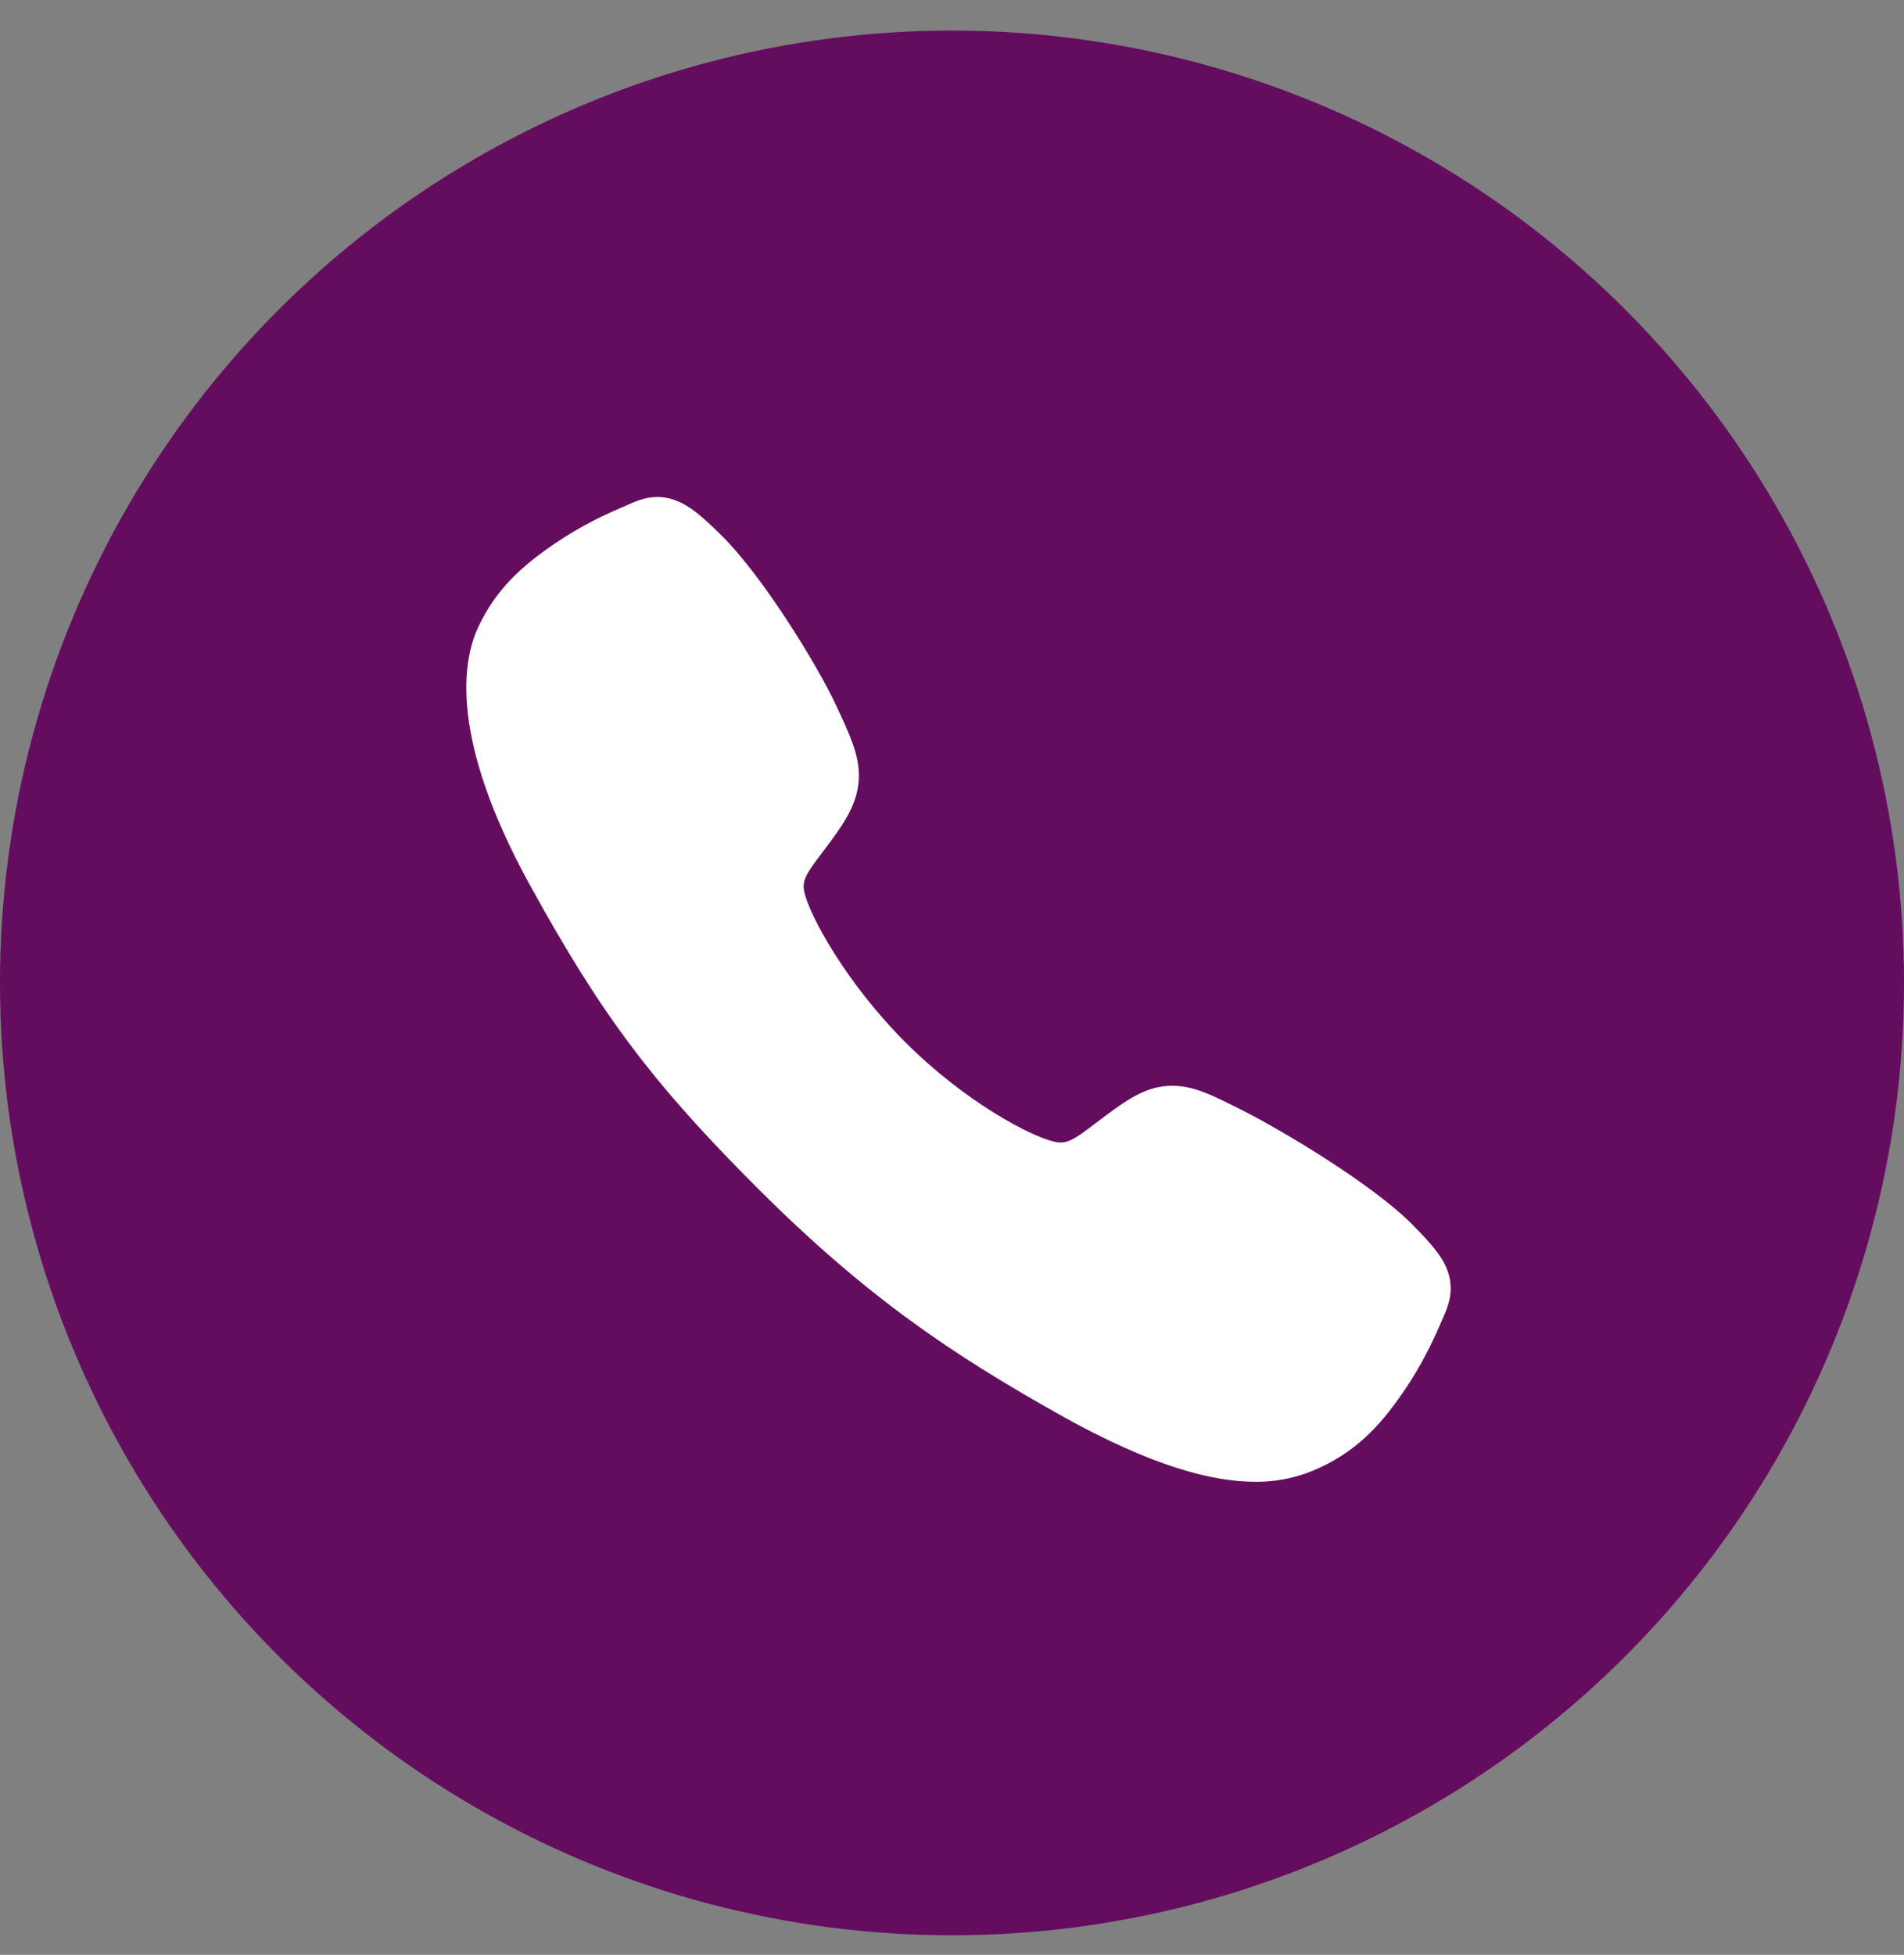
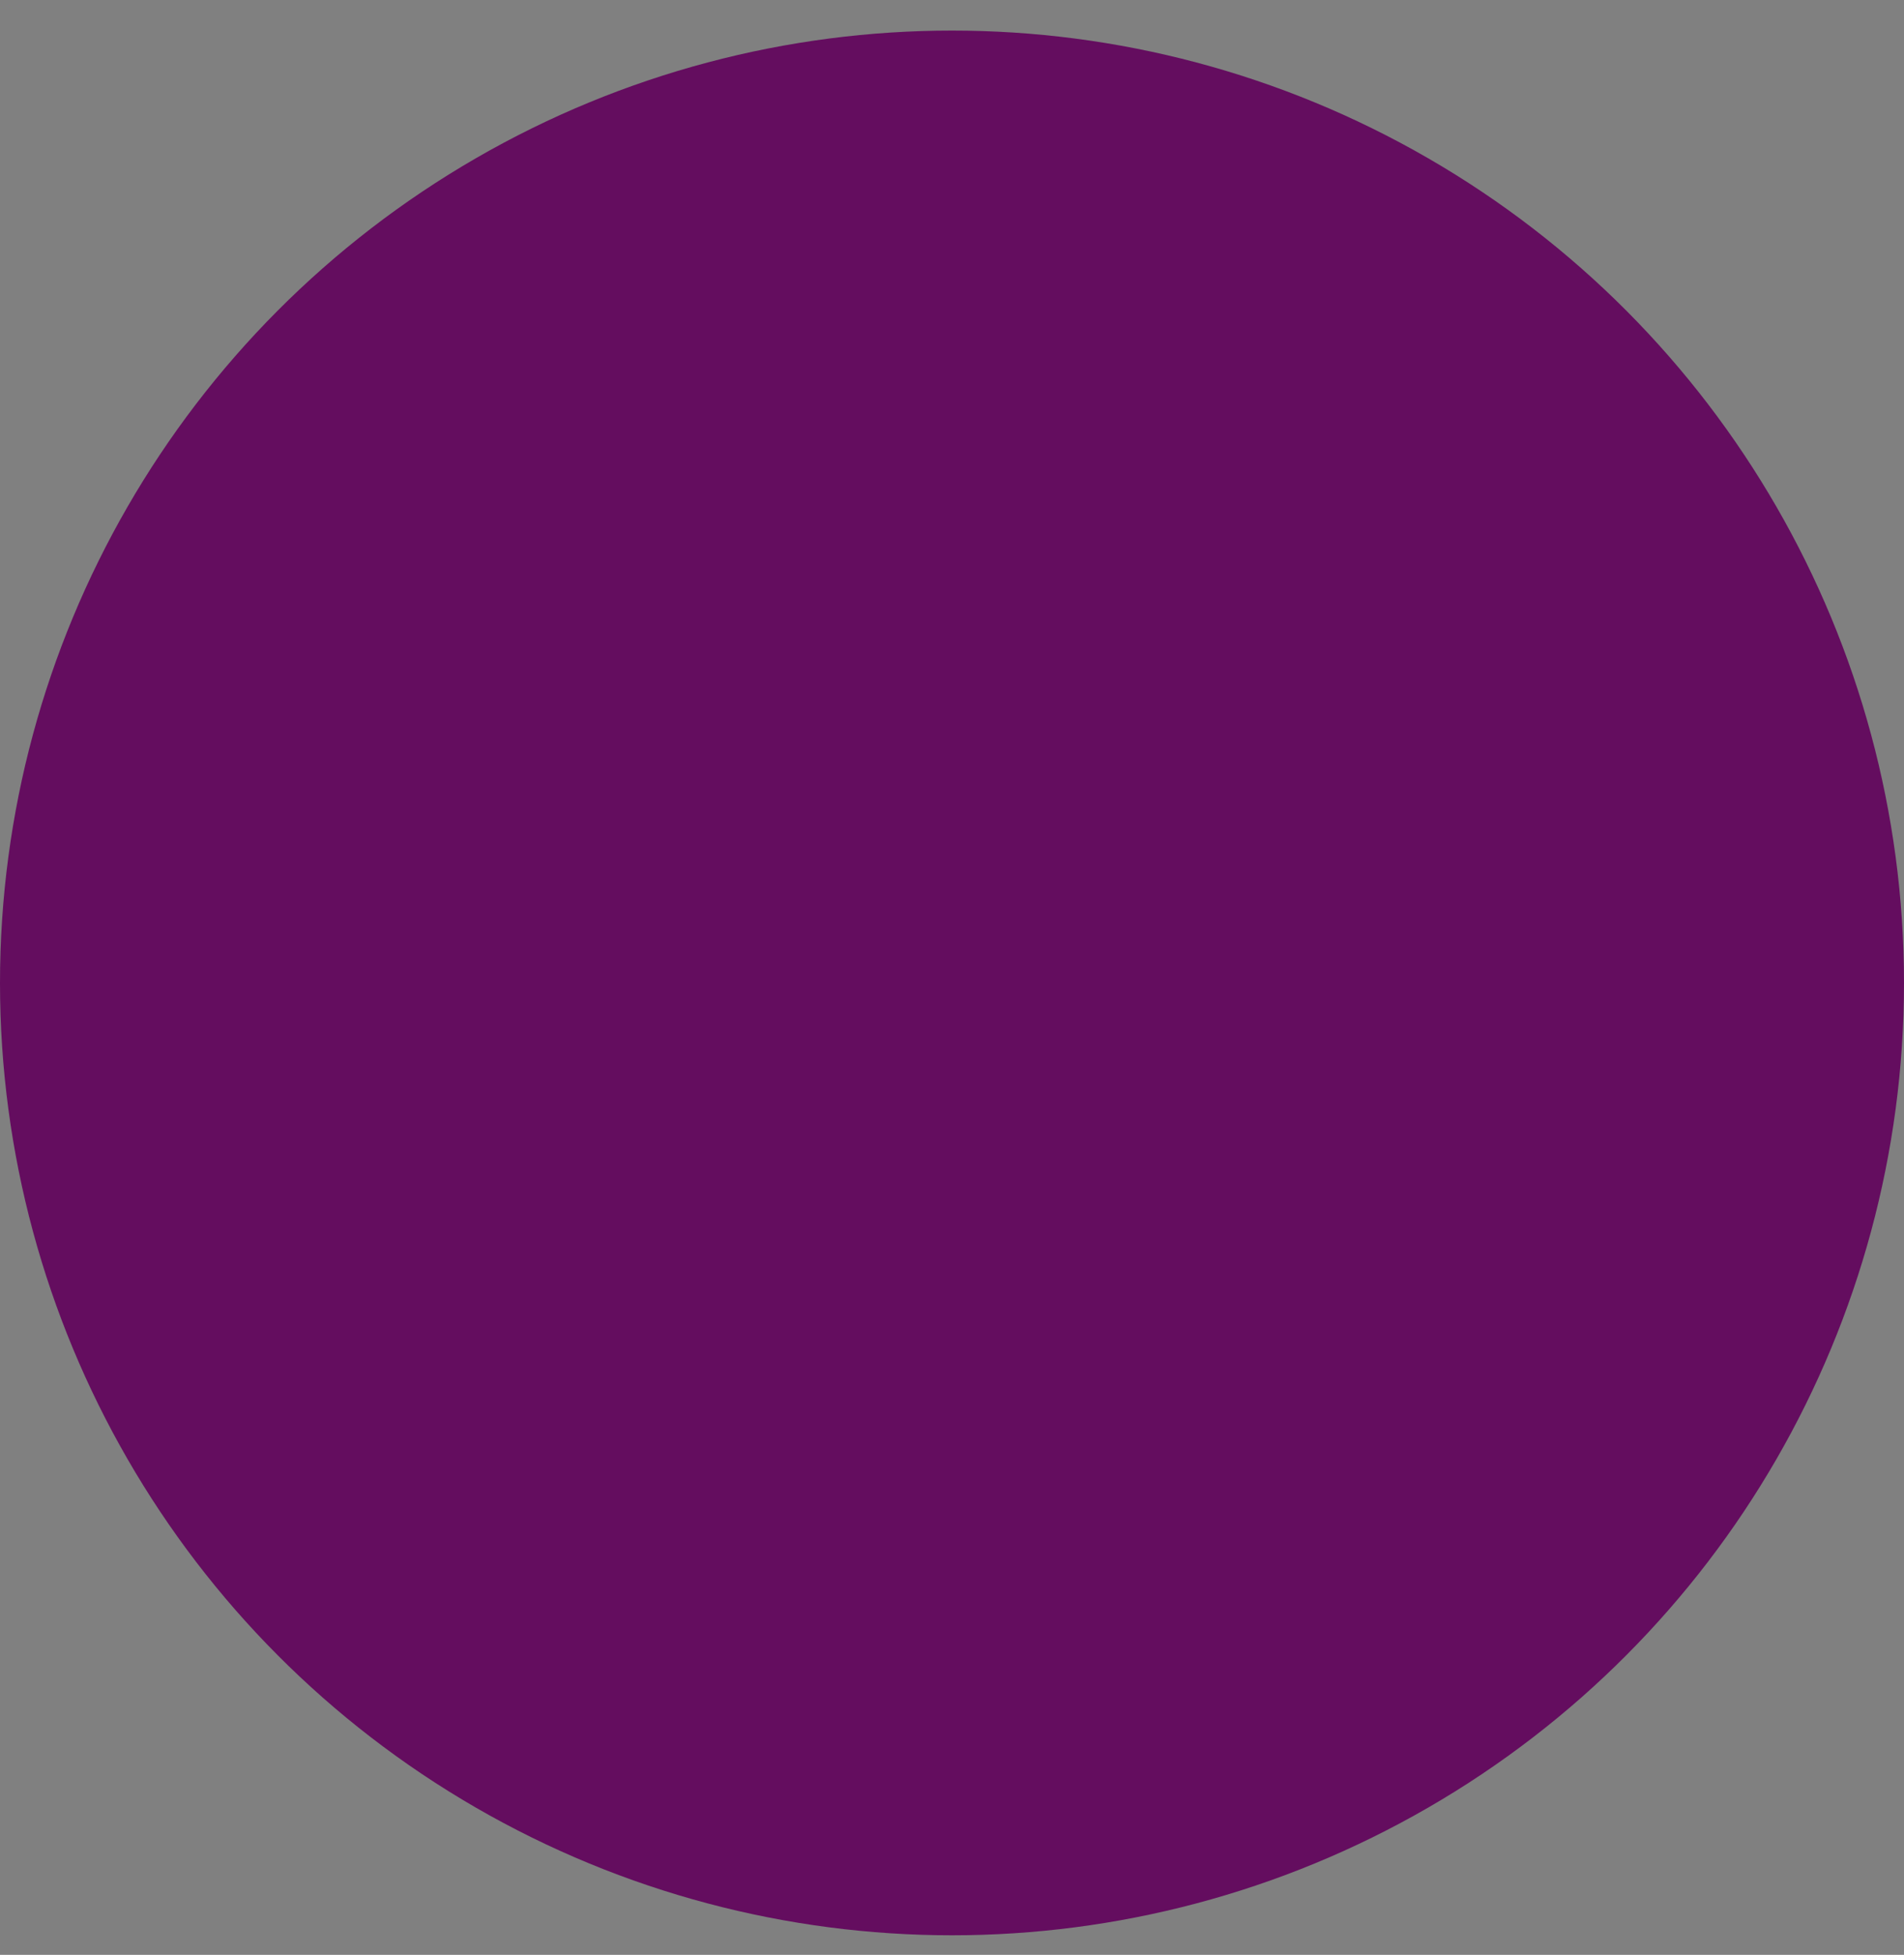
<svg xmlns="http://www.w3.org/2000/svg" width="38" height="39" viewBox="0 0 38 39" fill="none">
  <rect x="0" y="0" width="38" height="39" fill="#808080" stroke="none" />
  <circle cx="19" cy="19.61" r="19" fill="#640D5F" />
-   <path d="M25.049 29.562C24.193 29.562 22.99 29.253 21.189 28.247C18.999 27.019 17.305 25.885 15.127 23.713C13.027 21.614 12.005 20.256 10.574 17.654C8.958 14.715 9.234 13.175 9.542 12.517C9.909 11.73 10.45 11.26 11.149 10.793C11.547 10.532 11.967 10.309 12.406 10.126C12.449 10.107 12.49 10.089 12.527 10.073C12.744 9.975 13.073 9.827 13.489 9.985C13.768 10.09 14.016 10.303 14.404 10.687C15.201 11.473 16.291 13.223 16.692 14.083C16.962 14.662 17.14 15.044 17.141 15.473C17.141 15.975 16.888 16.363 16.582 16.78C16.524 16.859 16.467 16.934 16.412 17.007C16.078 17.445 16.005 17.572 16.053 17.798C16.151 18.253 16.88 19.607 18.079 20.803C19.278 21.999 20.593 22.682 21.049 22.779C21.285 22.83 21.415 22.753 21.867 22.408C21.933 22.358 21.999 22.307 22.069 22.256C22.536 21.908 22.906 21.662 23.396 21.662H23.399C23.826 21.662 24.191 21.847 24.796 22.152C25.586 22.55 27.389 23.625 28.18 24.423C28.564 24.811 28.779 25.058 28.884 25.335C29.042 25.753 28.893 26.081 28.796 26.3C28.78 26.337 28.762 26.377 28.743 26.421C28.558 26.858 28.334 27.278 28.072 27.674C27.606 28.372 27.134 28.911 26.345 29.278C25.94 29.47 25.497 29.567 25.049 29.562Z" fill="white" />
</svg>